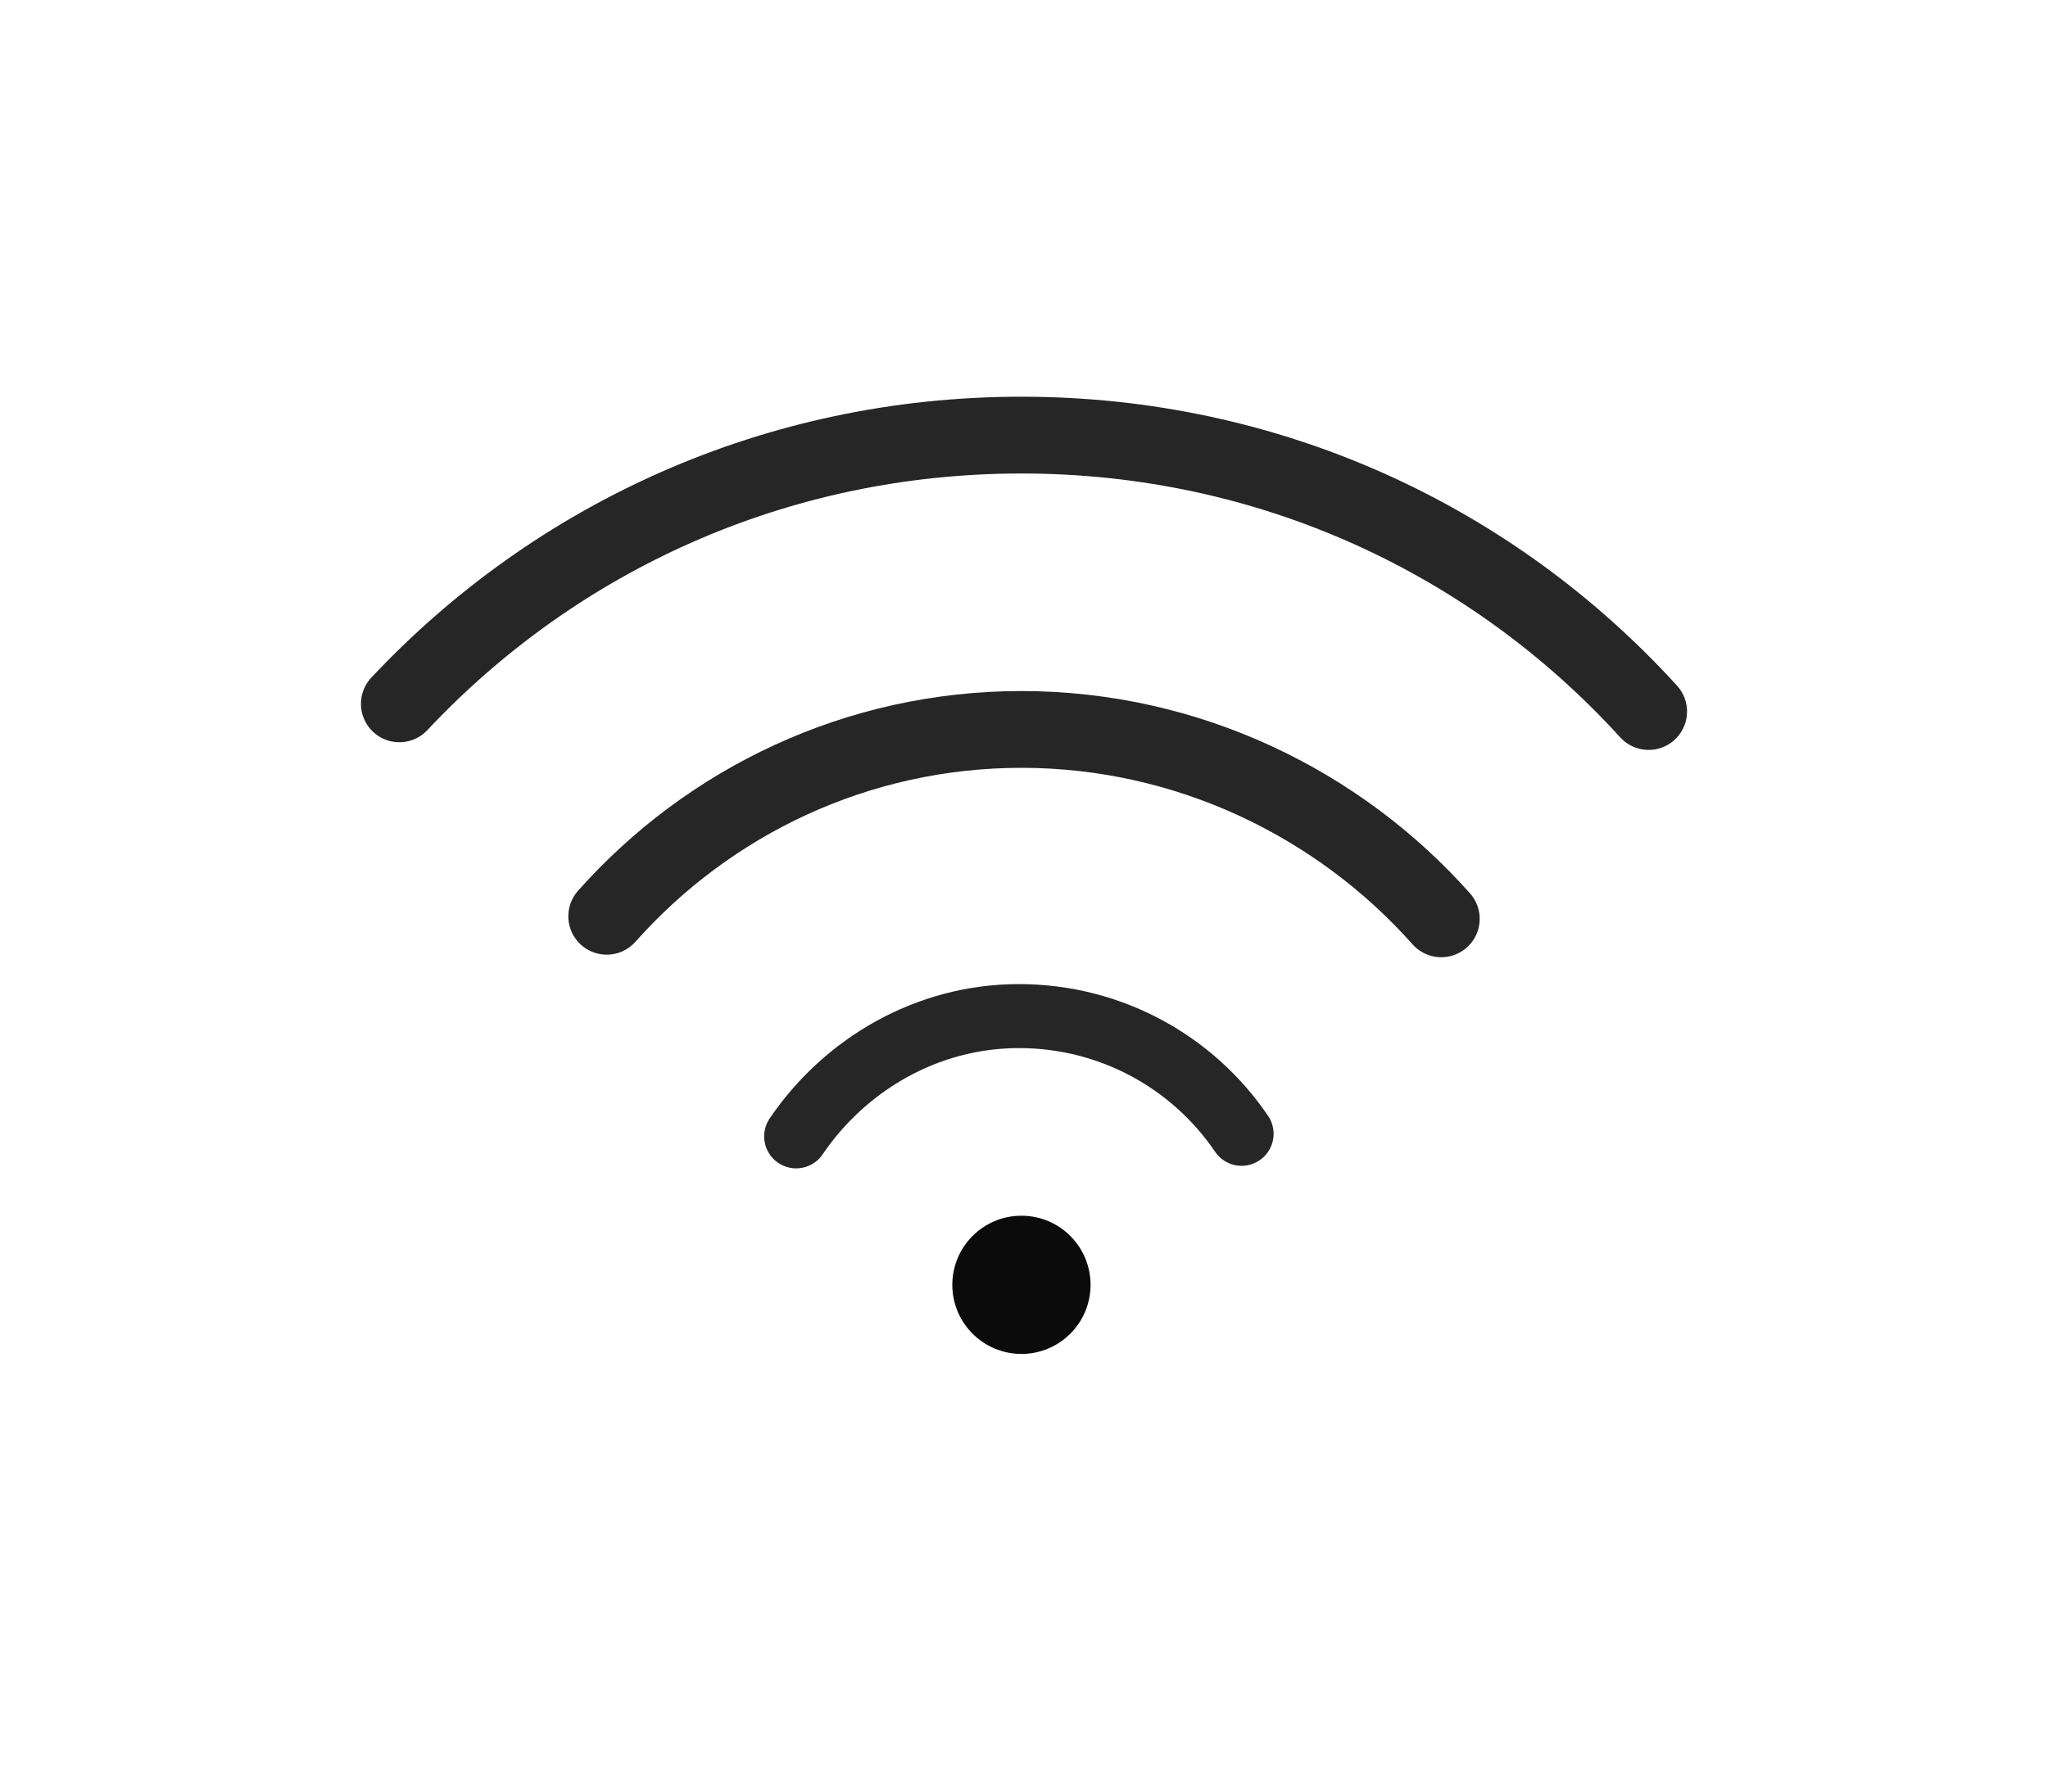
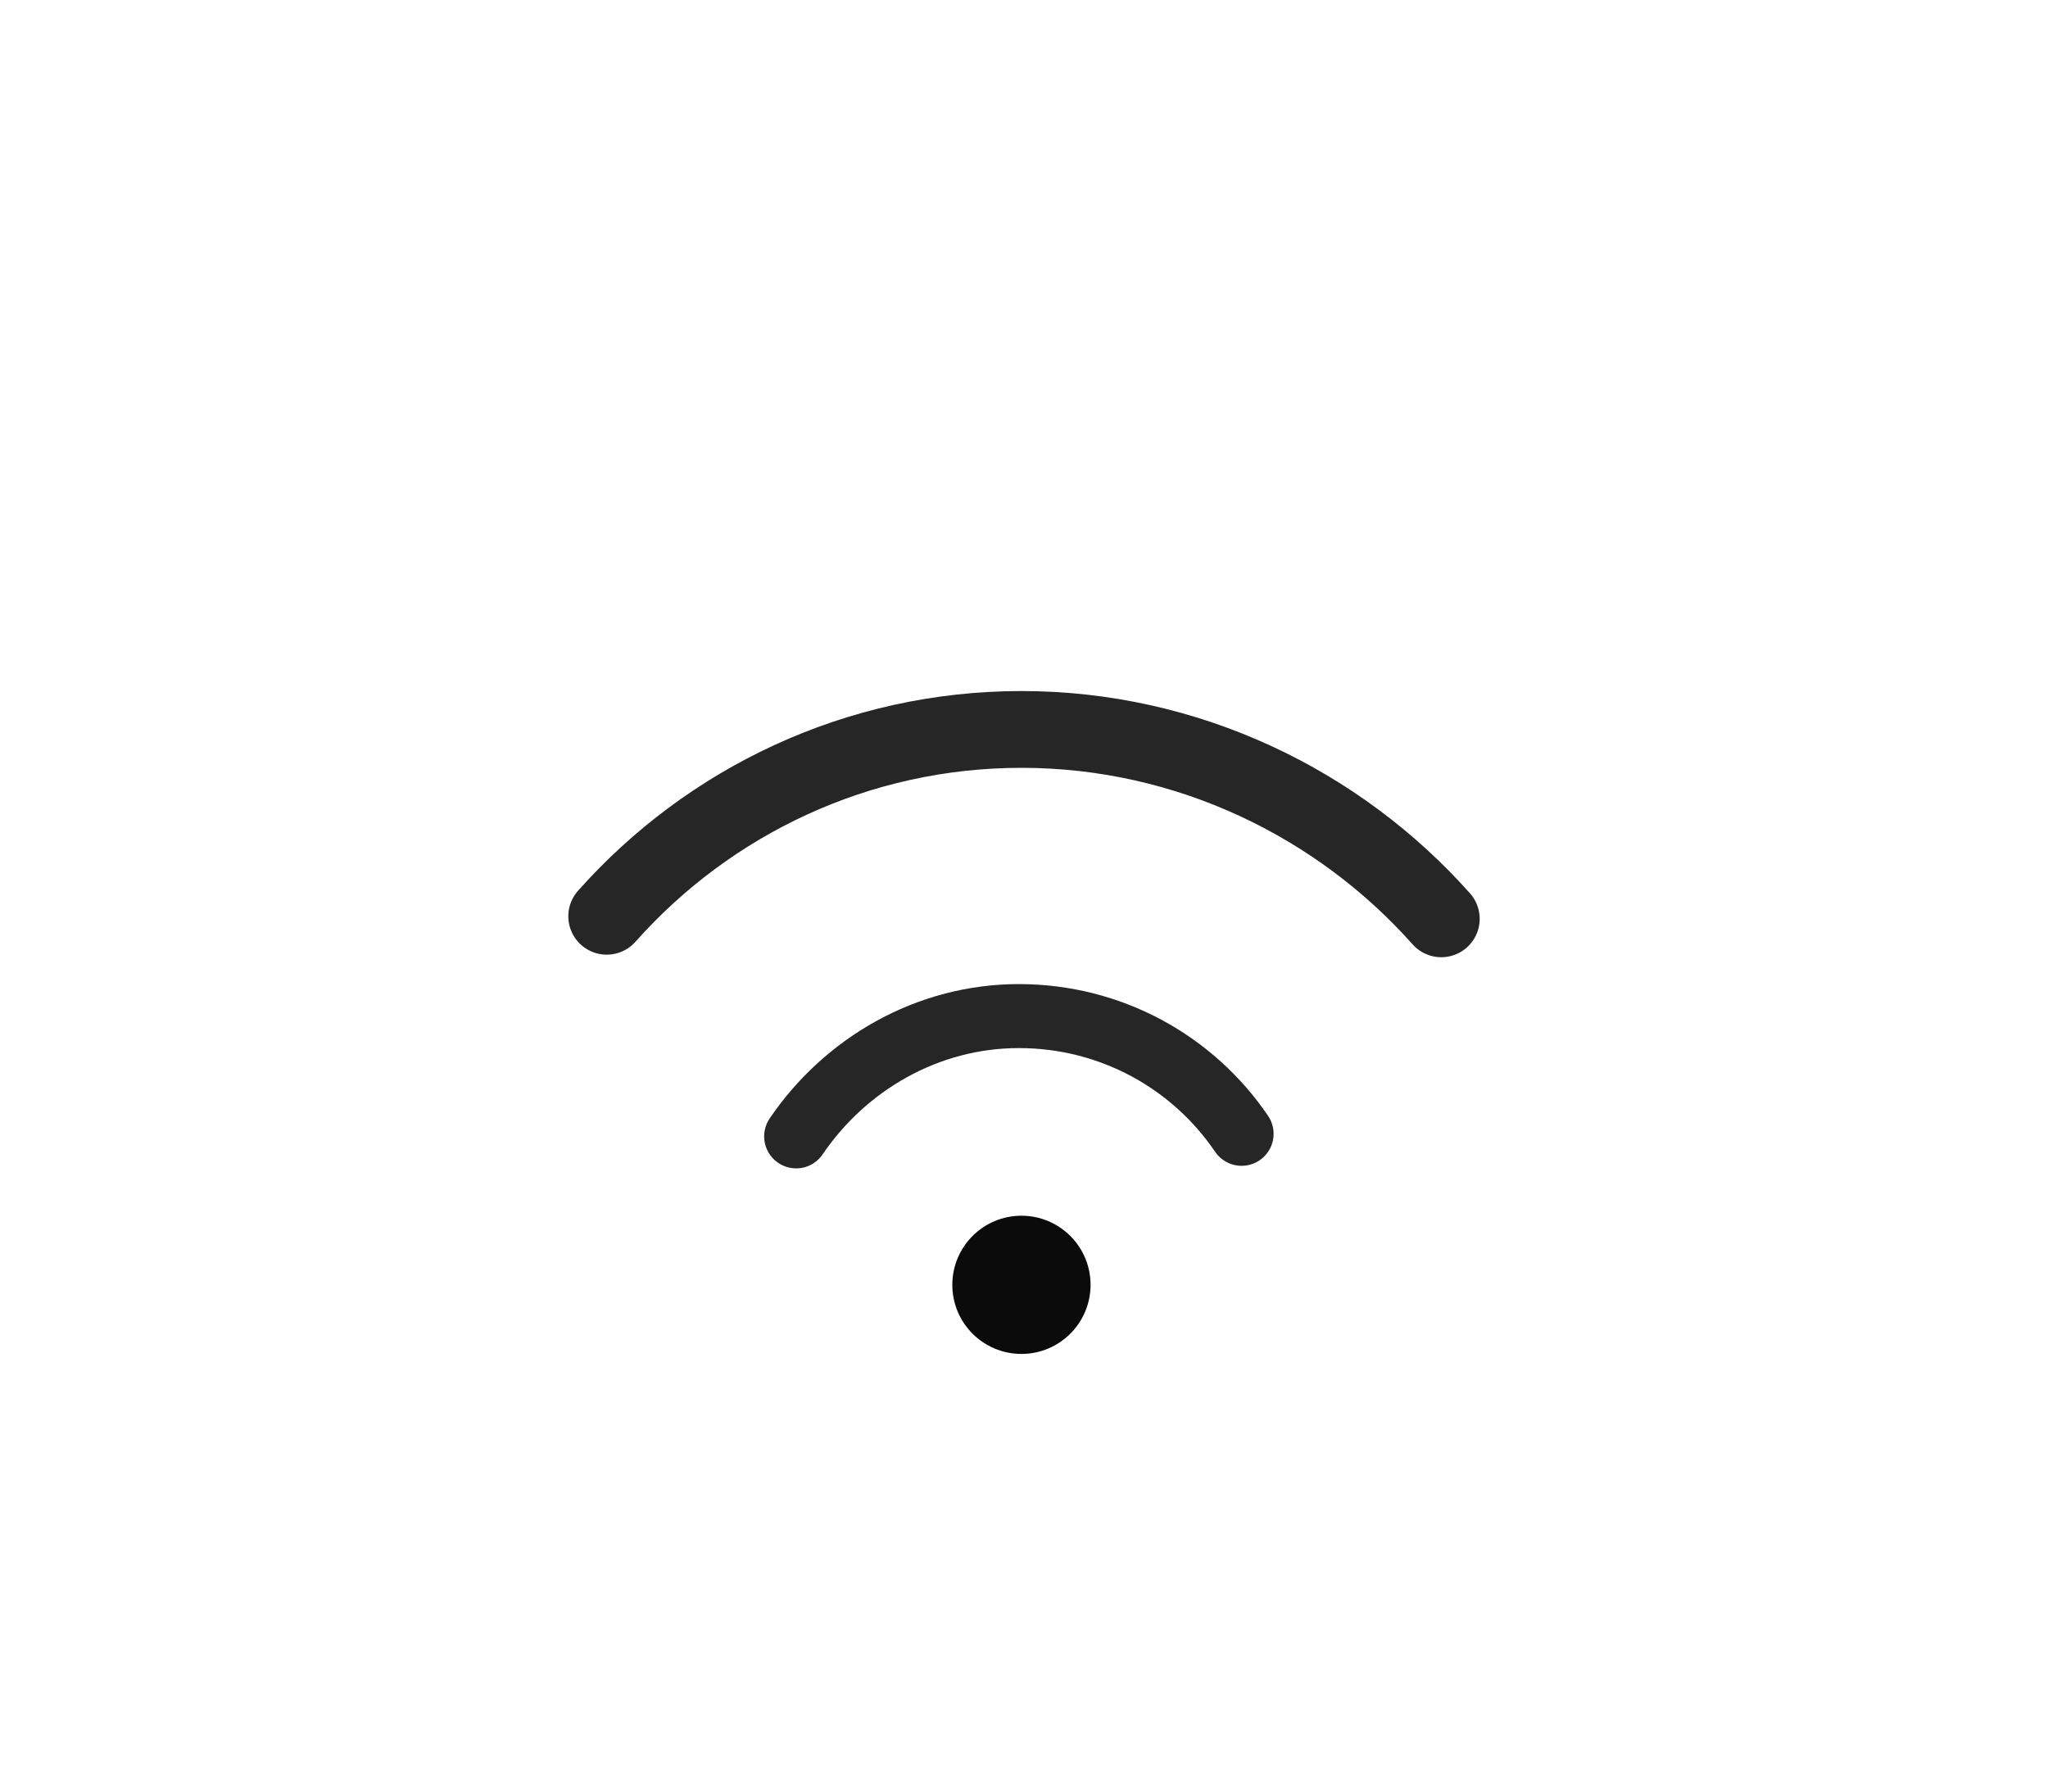
<svg xmlns="http://www.w3.org/2000/svg" version="1.1" id="Capa_1" x="0px" y="0px" width="80px" height="70px" viewBox="0 0 80 70" enable-background="new 0 0 80 70" xml:space="preserve">
  <g>
    <circle fill="#0B0B0B" cx="39.9" cy="50.2" r="2.7" />
    <path fill="none" stroke="#262626" stroke-width="2.5" stroke-linecap="round" stroke-linejoin="round" stroke-miterlimit="10" d="   M31.1,44.4c1.9-2.8,5.1-4.7,8.7-4.7c3.6,0,6.8,1.8,8.7,4.6" />
    <path fill="none" stroke="#262626" stroke-width="3" stroke-linecap="round" stroke-linejoin="round" stroke-miterlimit="10" d="   M23.7,35.8c4-4.5,9.8-7.3,16.2-7.3c6.5,0,12.4,2.9,16.4,7.4" />
-     <path fill="none" stroke="#262626" stroke-width="3" stroke-linecap="round" stroke-linejoin="round" stroke-miterlimit="10" d="   M15.6,27.5C21.7,21,30.3,17,39.9,17c9.7,0,18.4,4.1,24.5,10.8" />
  </g>
</svg>